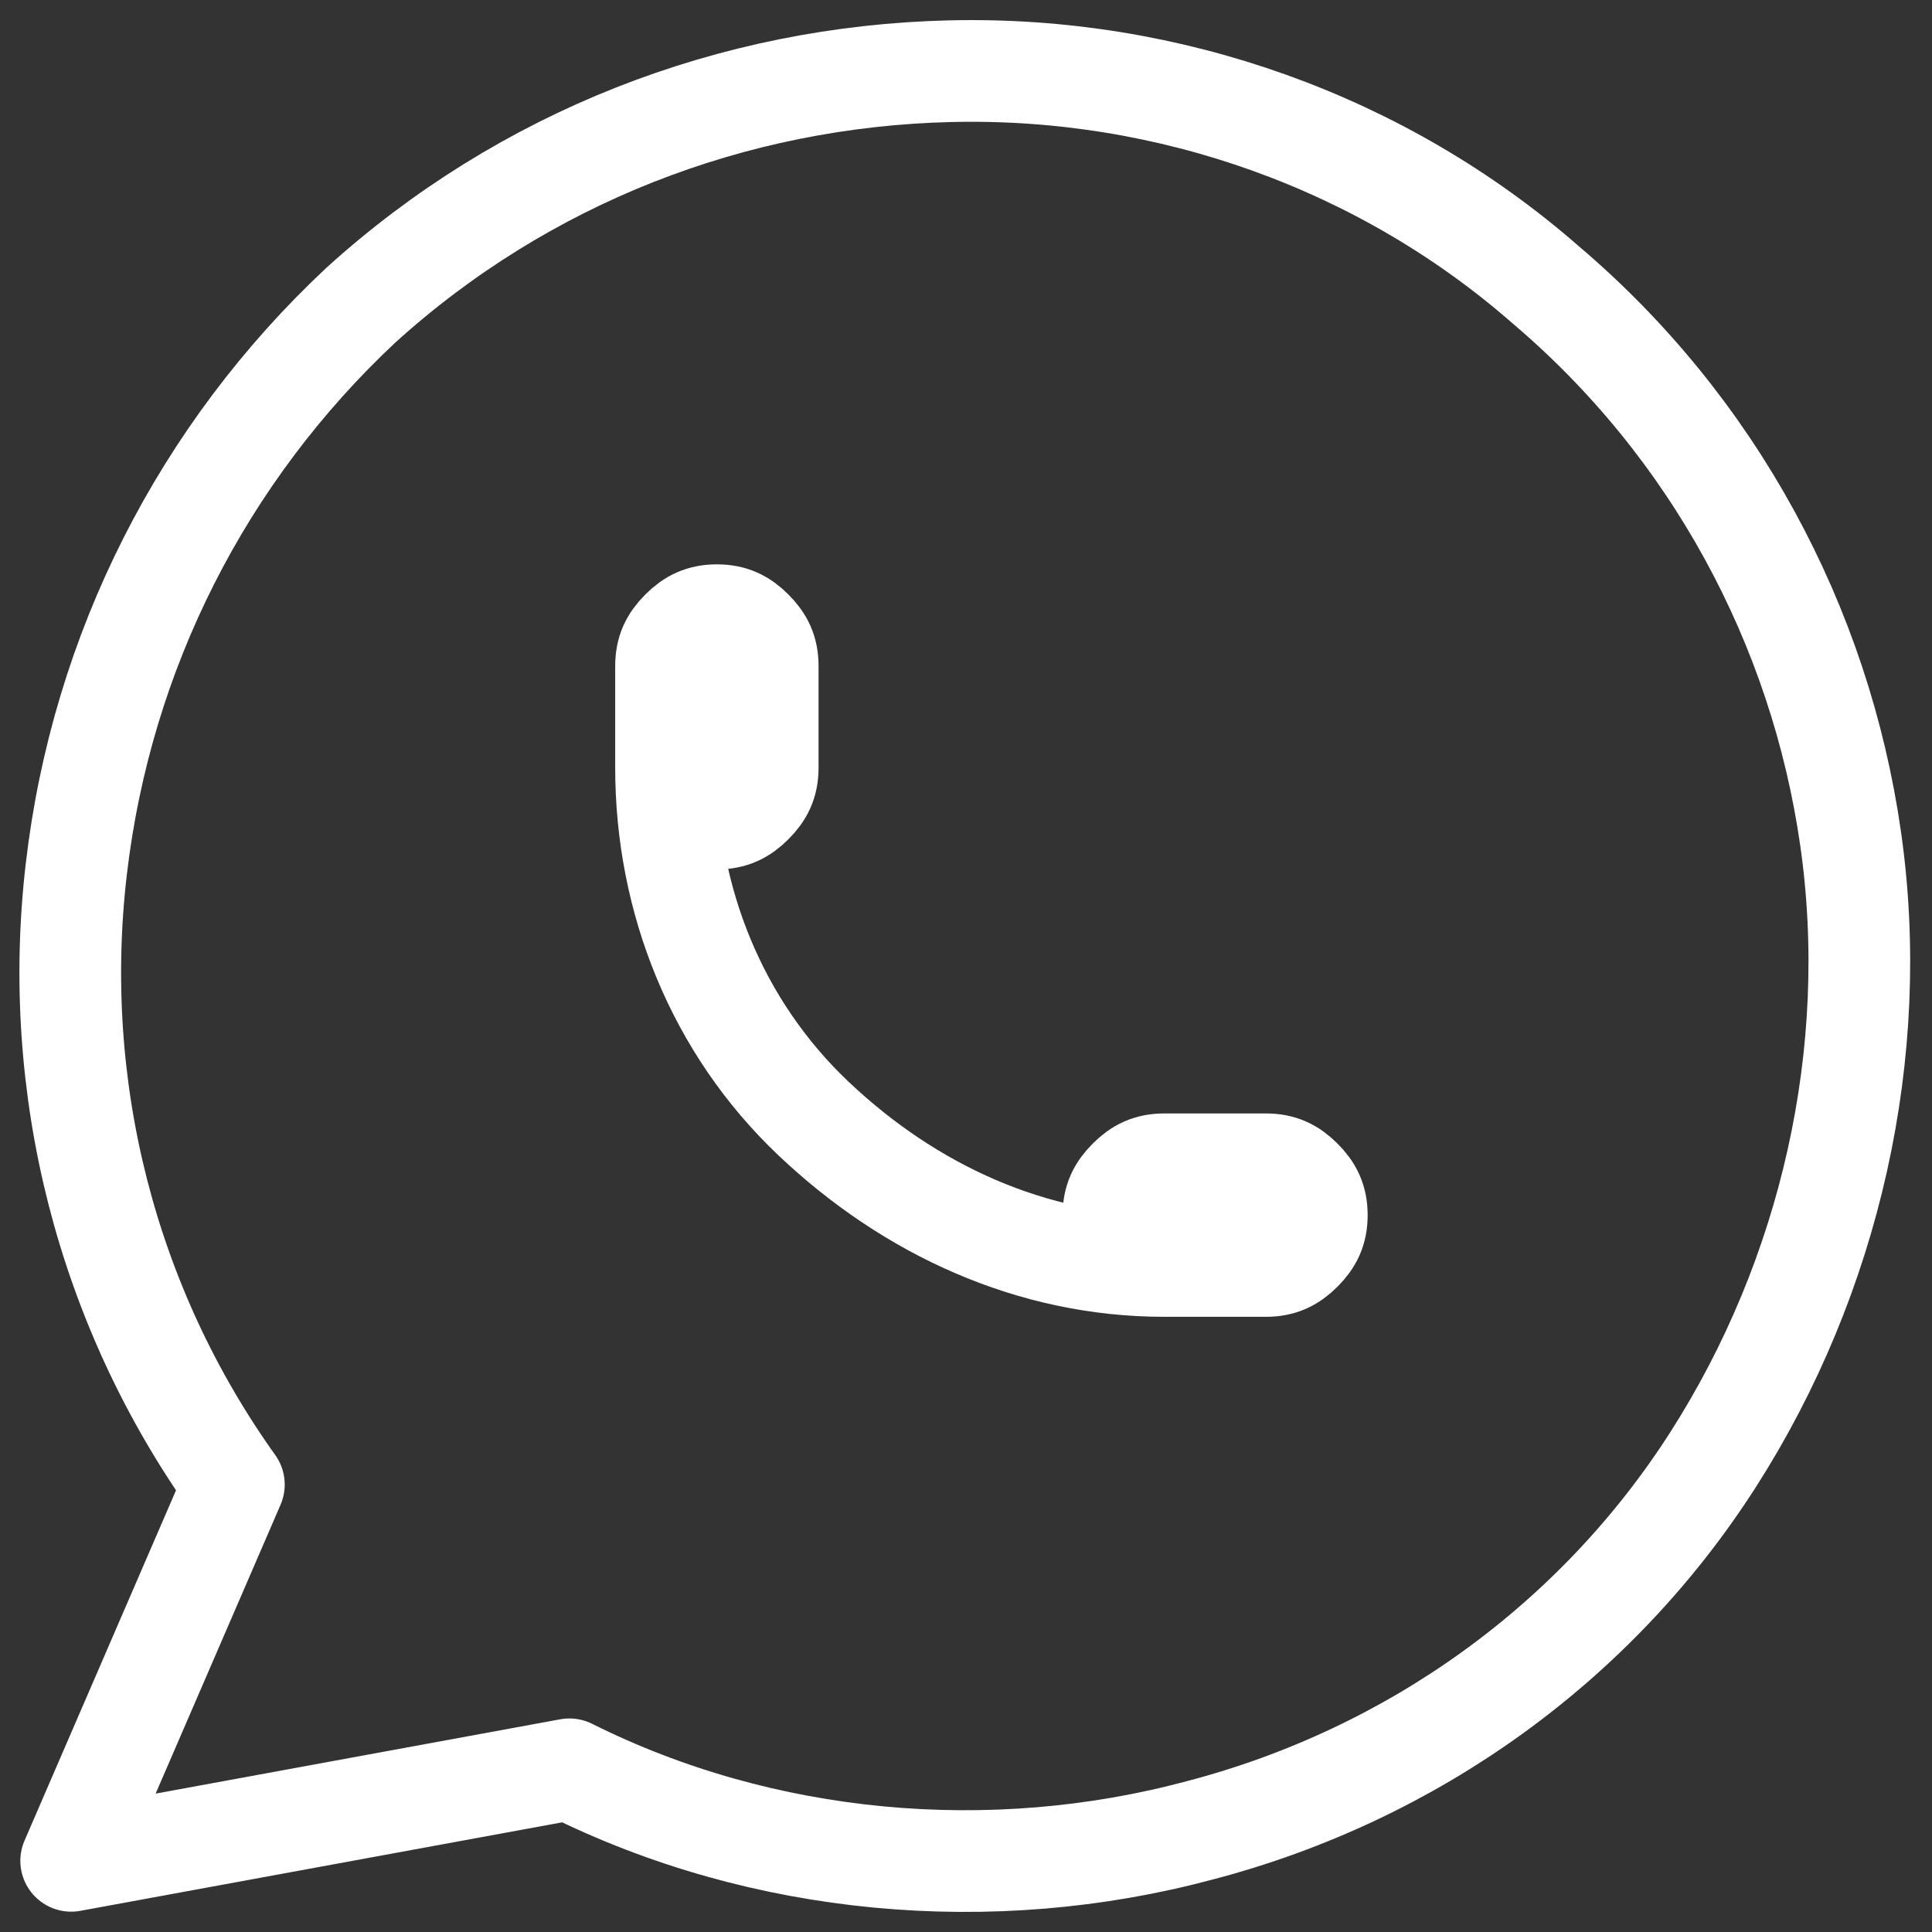
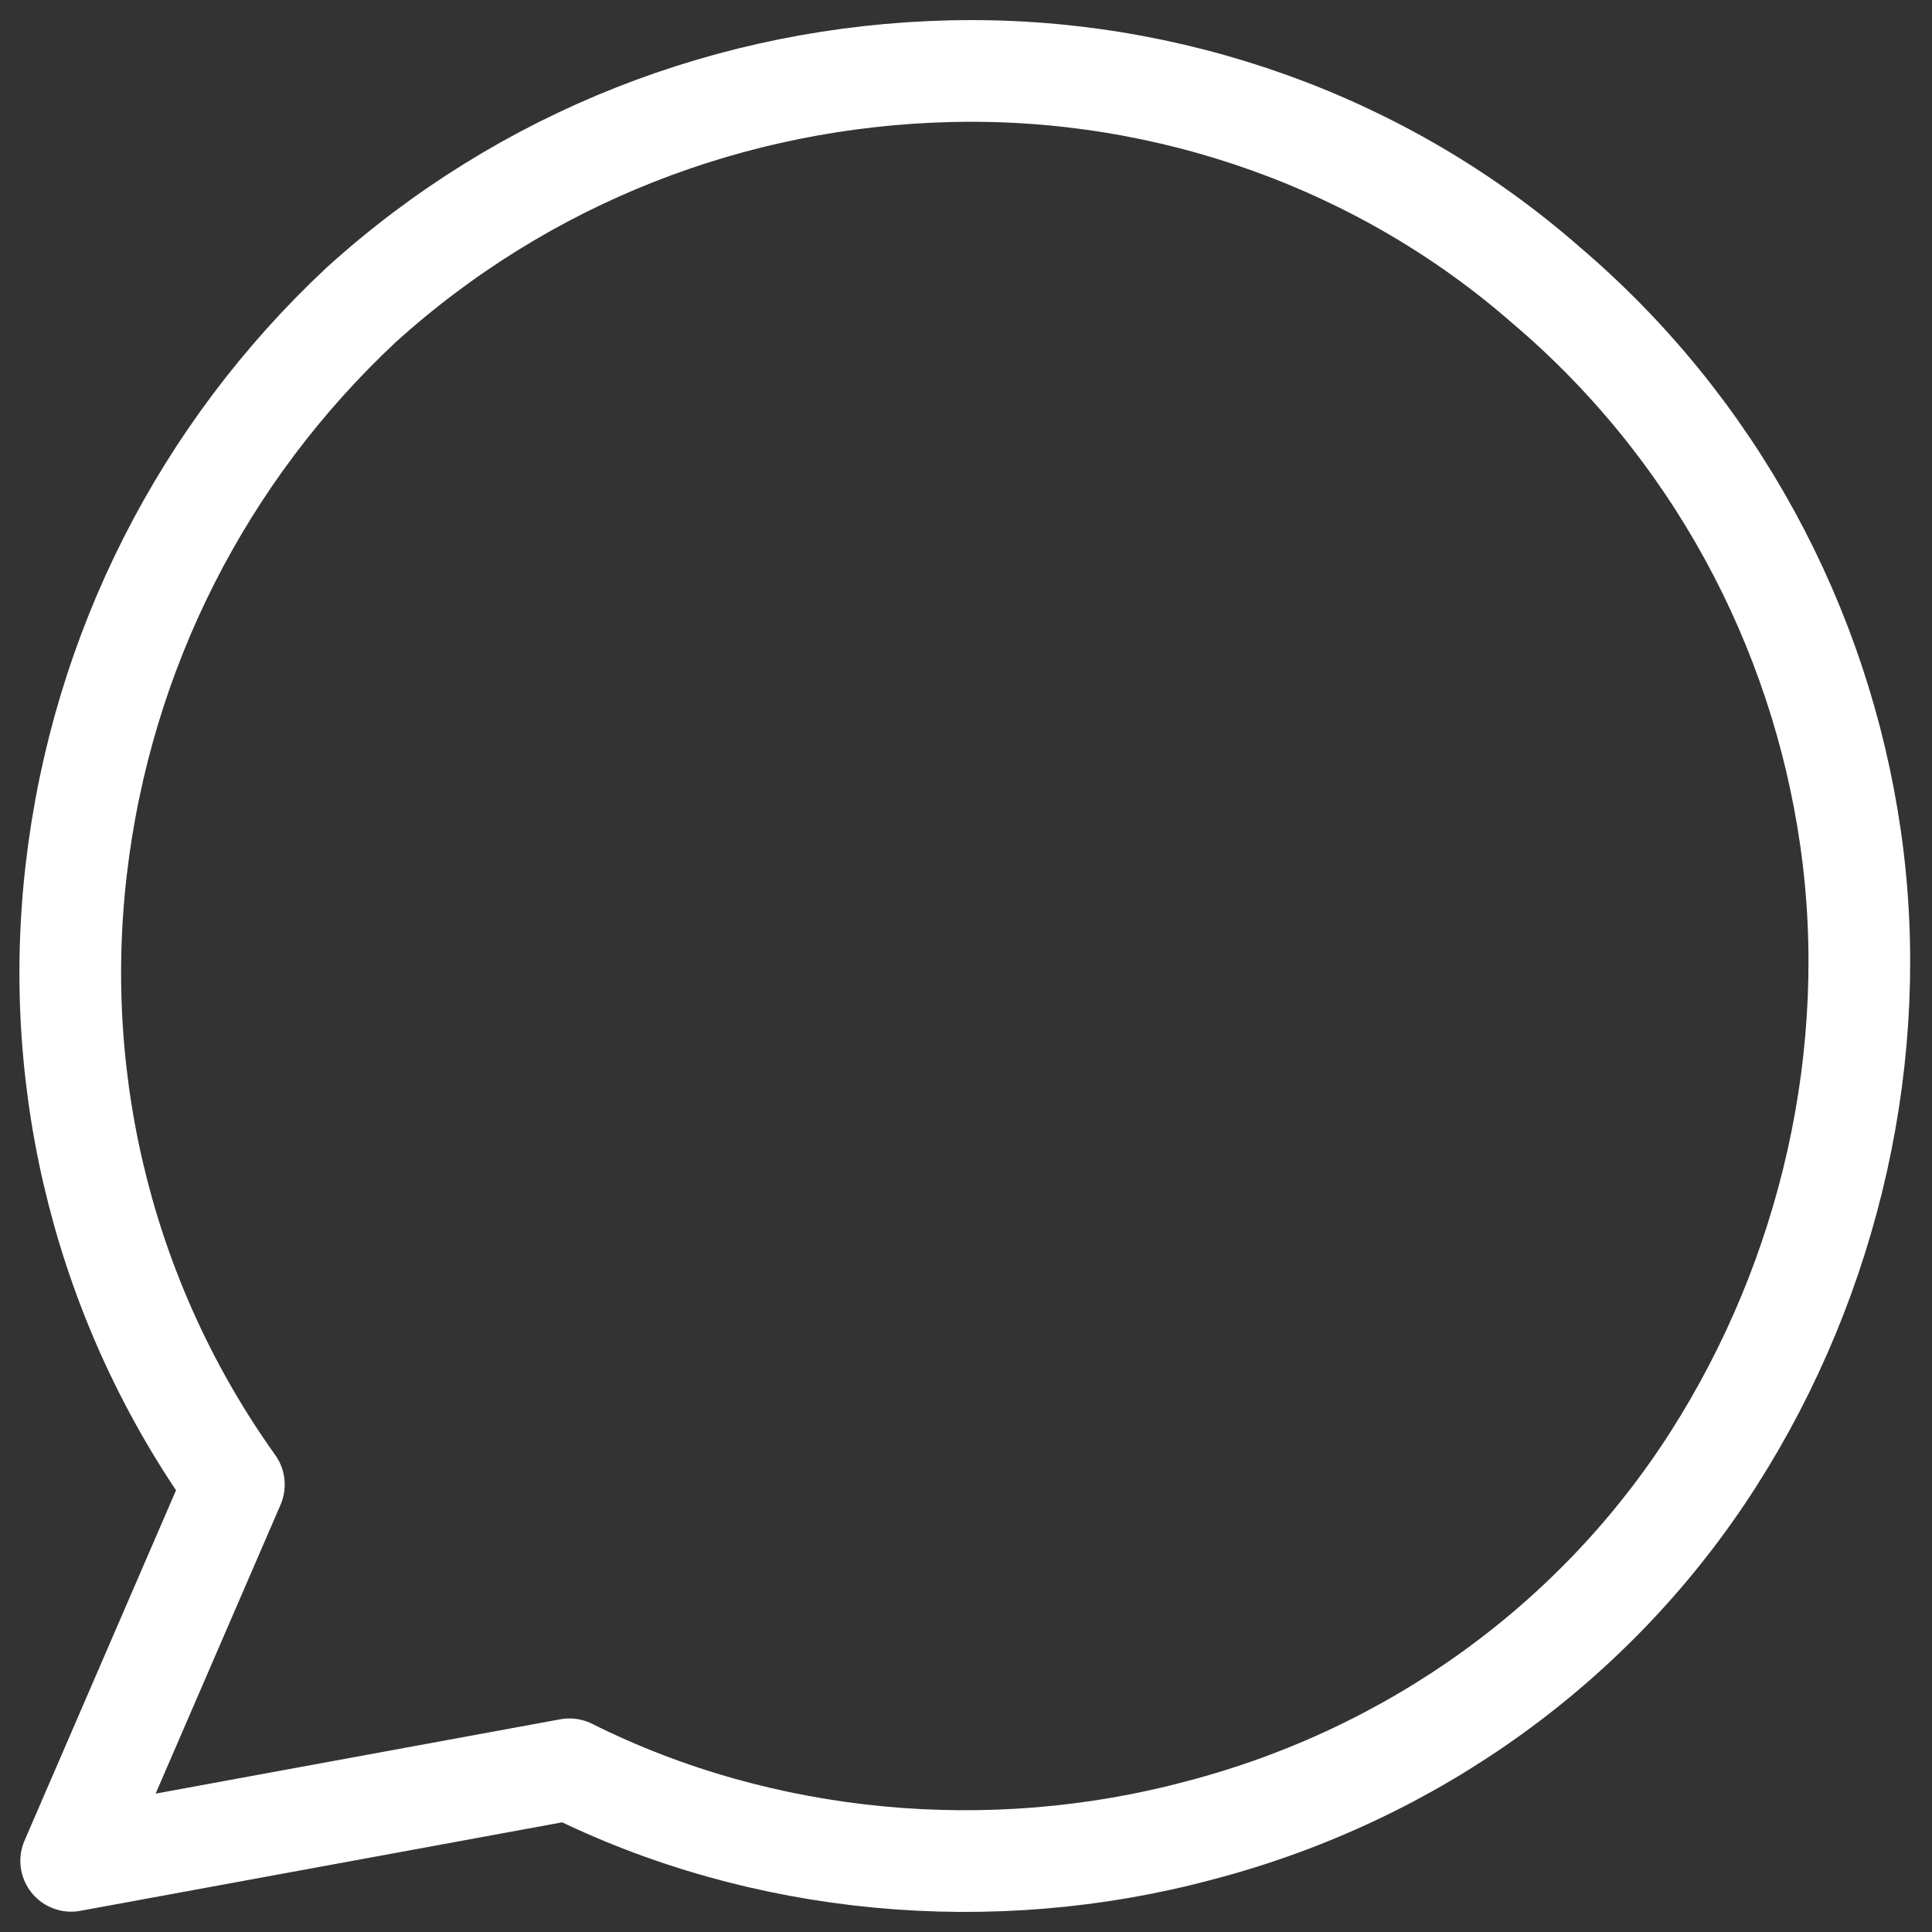
<svg xmlns="http://www.w3.org/2000/svg" version="1.0" id="Слой_1" x="0px" y="0px" viewBox="0 0 38 38" style="enable-background:new 0 0 38 38;" xml:space="preserve">
  <rect x="0" y="0" width="38" height="38" fill="#333333" stroke="none" />
  <style type="text/css">
	.st0{fill:none;stroke:#FFFFFF;stroke-width:2;stroke-linecap:round;stroke-linejoin:round;}
</style>
  <path class="st0" d="M1.4,36.6l3.2-7.4C2.1,25.7,1,21.4,1.5,17.1C2,12.8,4,8.9,7.1,6c3.2-2.9,7.3-4.5,11.6-4.6  c4.3-0.1,8.5,1.4,11.7,4.2c3.3,2.8,5.4,6.7,6,10.9c0.6,4.2-0.4,8.6-2.7,12.2s-5.9,6.2-10.1,7.3c-4.1,1.1-8.6,0.7-12.4-1.2L1.4,36.6z  " />
-   <path class="st0" d="M13.1,15.1c0,0.3,0.1,0.5,0.3,0.7c0.2,0.2,0.4,0.3,0.7,0.3c0.3,0,0.5-0.1,0.7-0.3c0.2-0.2,0.3-0.4,0.3-0.7v-2  c0-0.3-0.1-0.5-0.3-0.7c-0.2-0.2-0.4-0.3-0.7-0.3c-0.3,0-0.5,0.1-0.7,0.3c-0.2,0.2-0.3,0.4-0.3,0.7V15.1z M13.1,15.1  c0,2.6,1,5.1,2.9,6.9s4.3,2.9,6.9,2.9 M22.9,24.9h2c0.3,0,0.5-0.1,0.7-0.3c0.2-0.2,0.3-0.4,0.3-0.7c0-0.3-0.1-0.5-0.3-0.7  c-0.2-0.2-0.4-0.3-0.7-0.3h-2c-0.3,0-0.5,0.1-0.7,0.3c-0.2,0.2-0.3,0.4-0.3,0.7c0,0.3,0.1,0.5,0.3,0.7S22.7,24.9,22.9,24.9z" />
</svg>